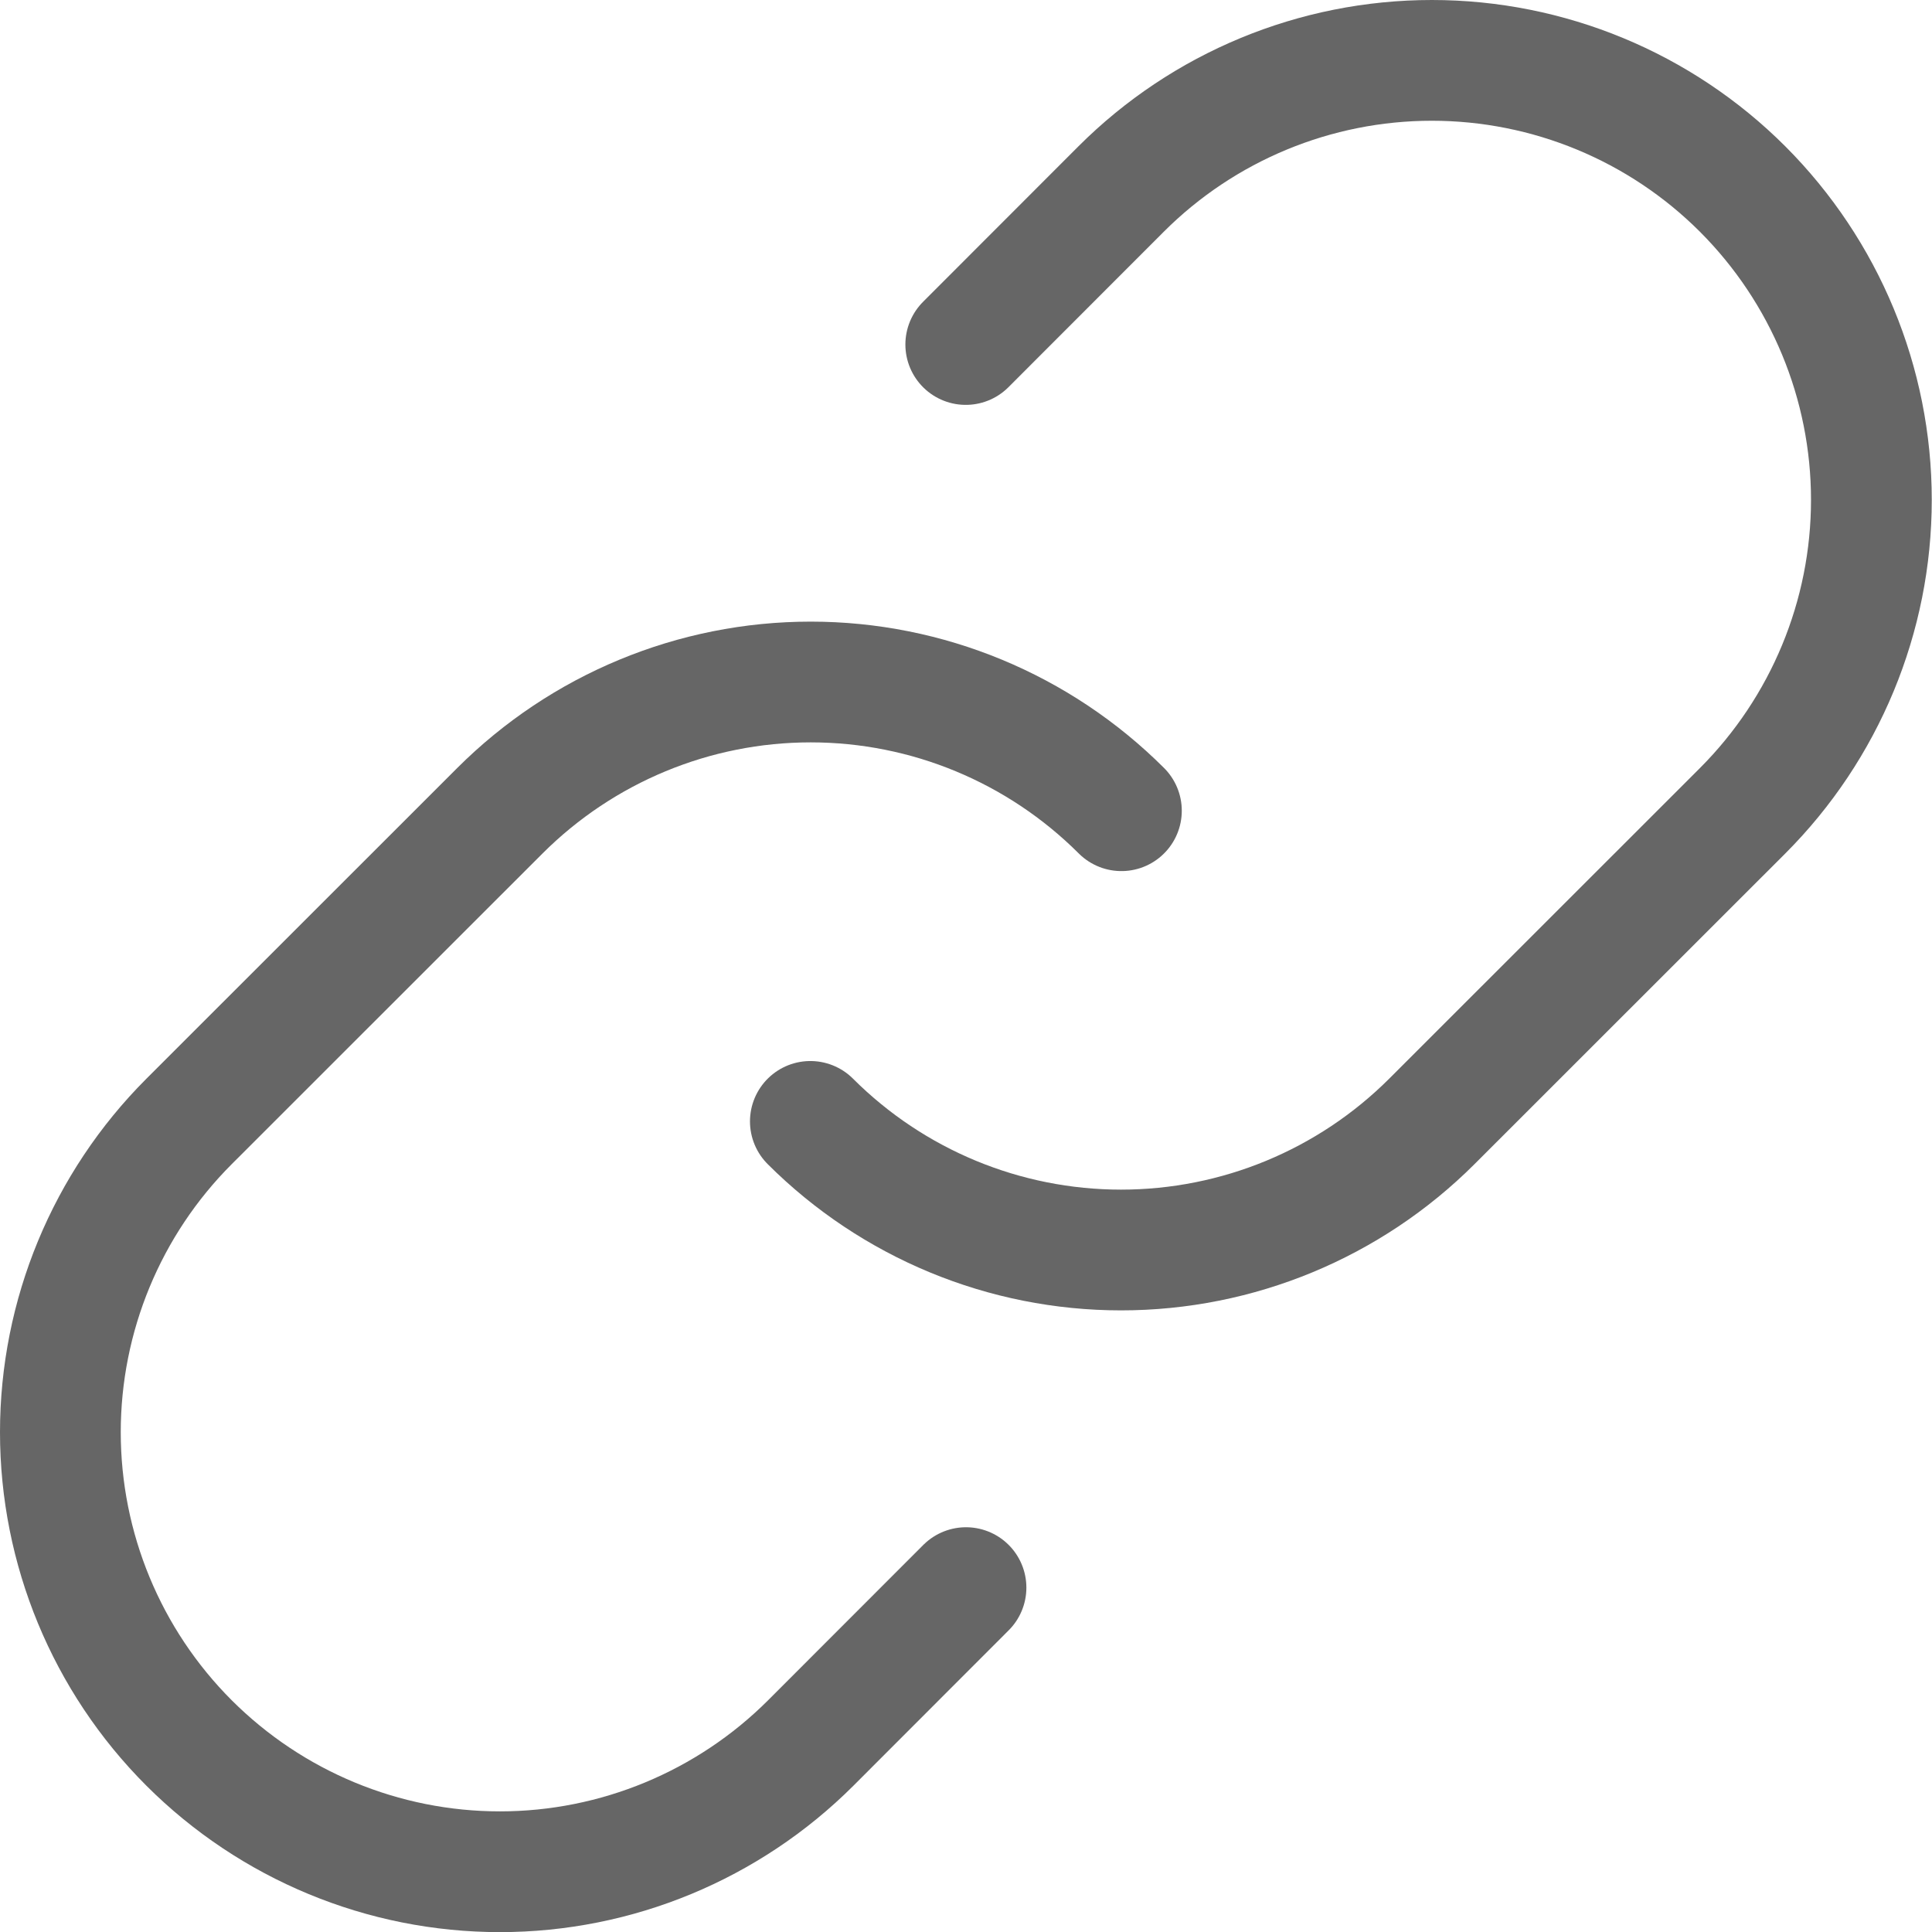
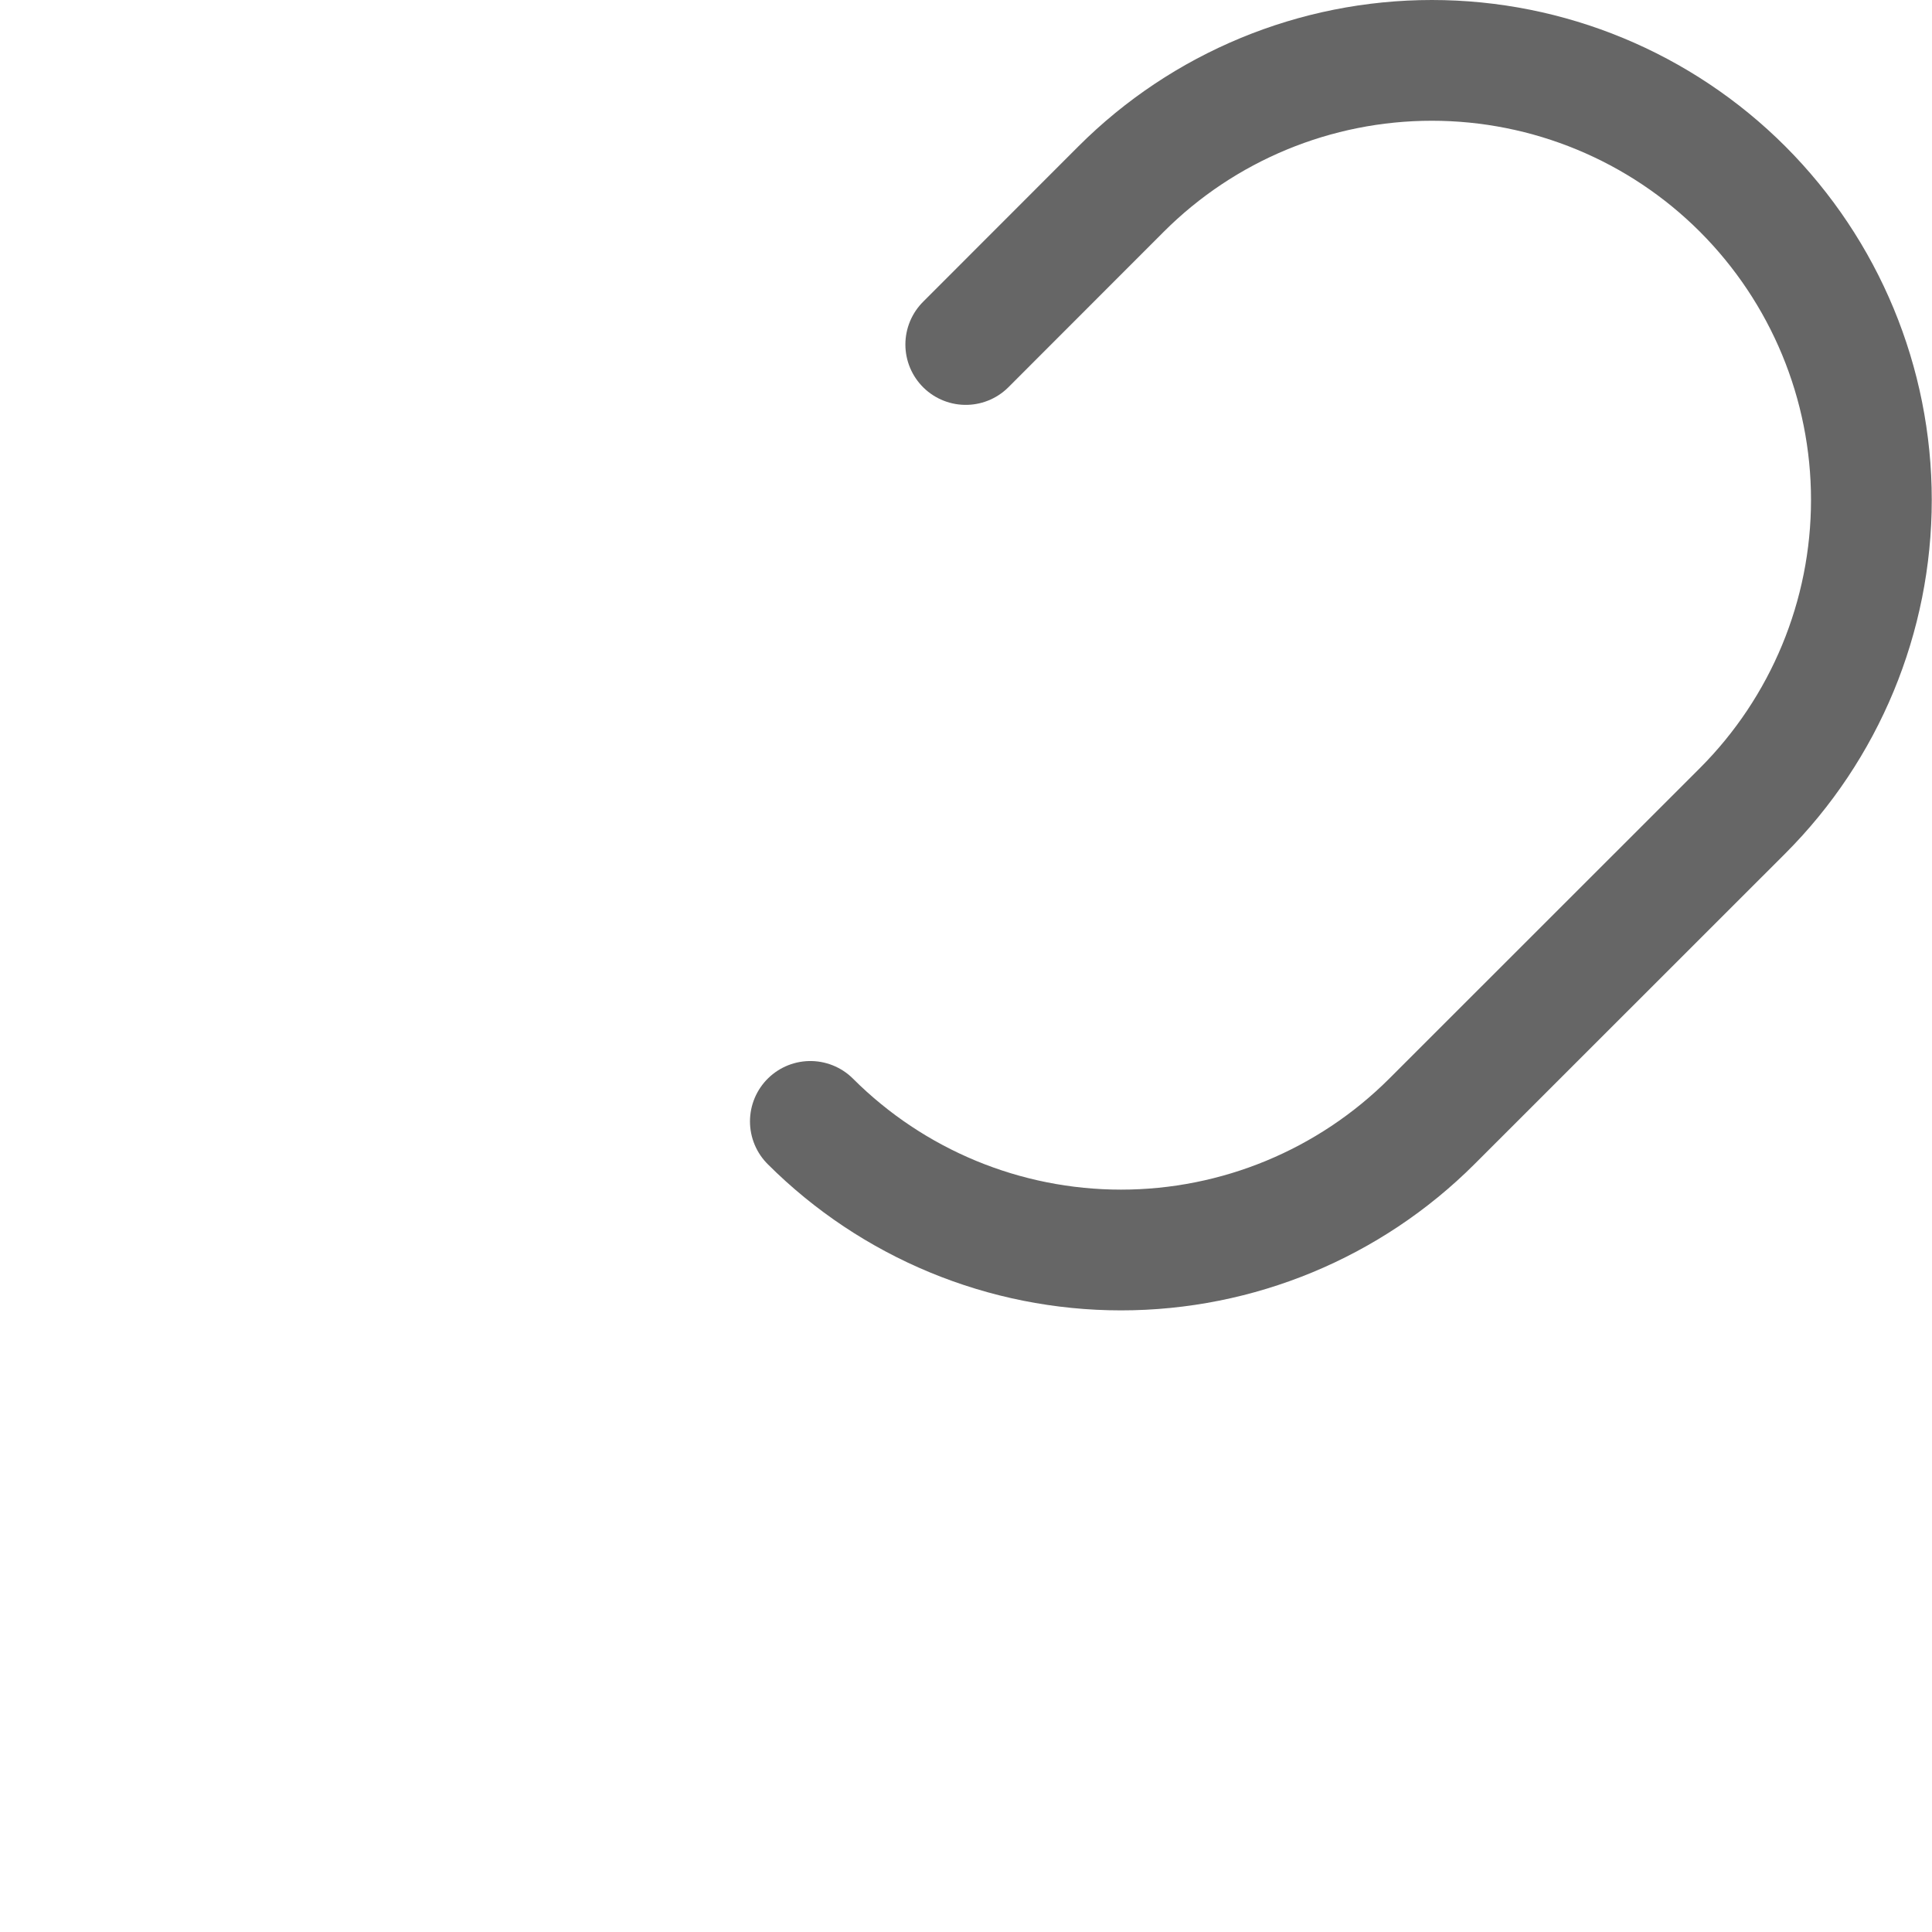
<svg xmlns="http://www.w3.org/2000/svg" width="16" height="16" viewBox="0 0 16 16" fill="none">
-   <path d="M9.287 6.714C8.604 6.032 7.679 5.648 6.714 5.648C5.748 5.648 4.823 6.032 4.14 6.714L1.566 9.287C0.883 9.97 0.5 10.896 0.5 11.861C0.5 12.826 0.883 13.752 1.566 14.435C2.249 15.117 3.174 15.501 4.14 15.501C5.105 15.501 6.031 15.117 6.714 14.435L8 13.148" stroke="#666666" stroke-linecap="round" stroke-linejoin="round" />
  <path d="M6.711 9.287C7.394 9.969 8.319 10.352 9.284 10.352C10.249 10.352 11.175 9.969 11.858 9.287L14.432 6.714C15.114 6.031 15.498 5.105 15.498 4.14C15.498 3.174 15.114 2.249 14.432 1.566C13.749 0.883 12.823 0.5 11.858 0.5C10.893 0.5 9.967 0.883 9.284 1.566L7.998 2.853" stroke="#666666" stroke-linecap="round" stroke-linejoin="round" />
</svg>